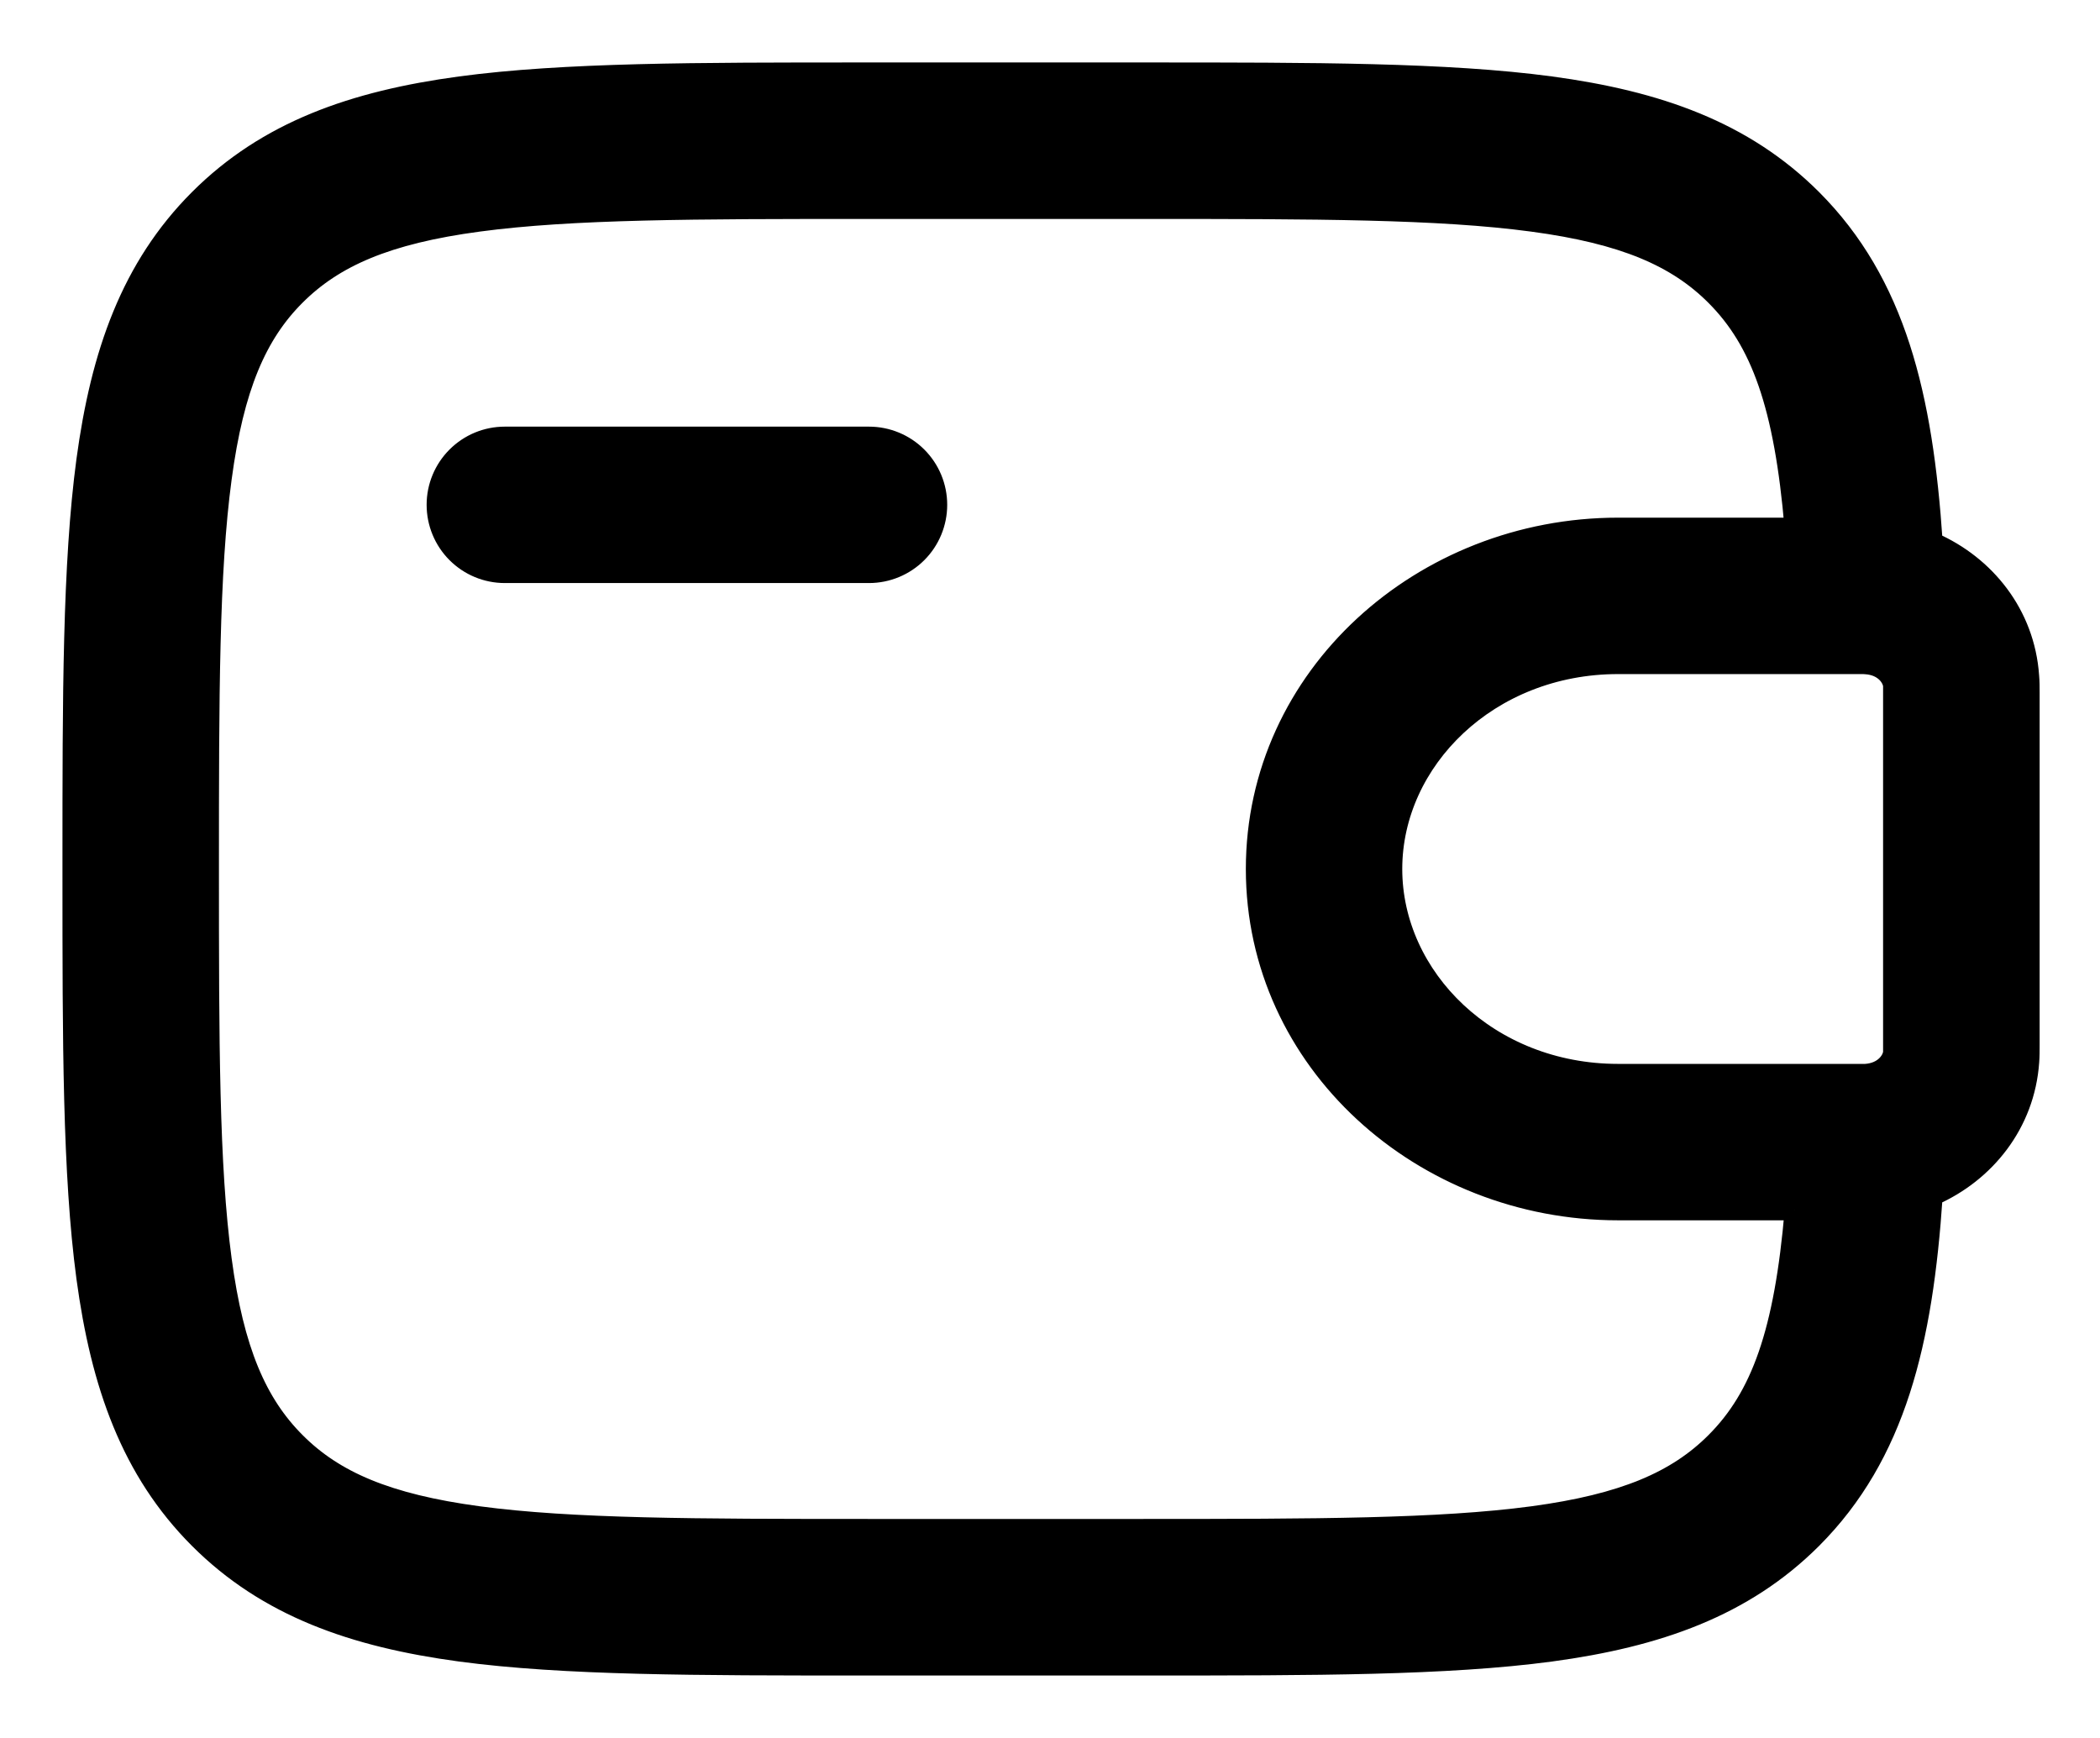
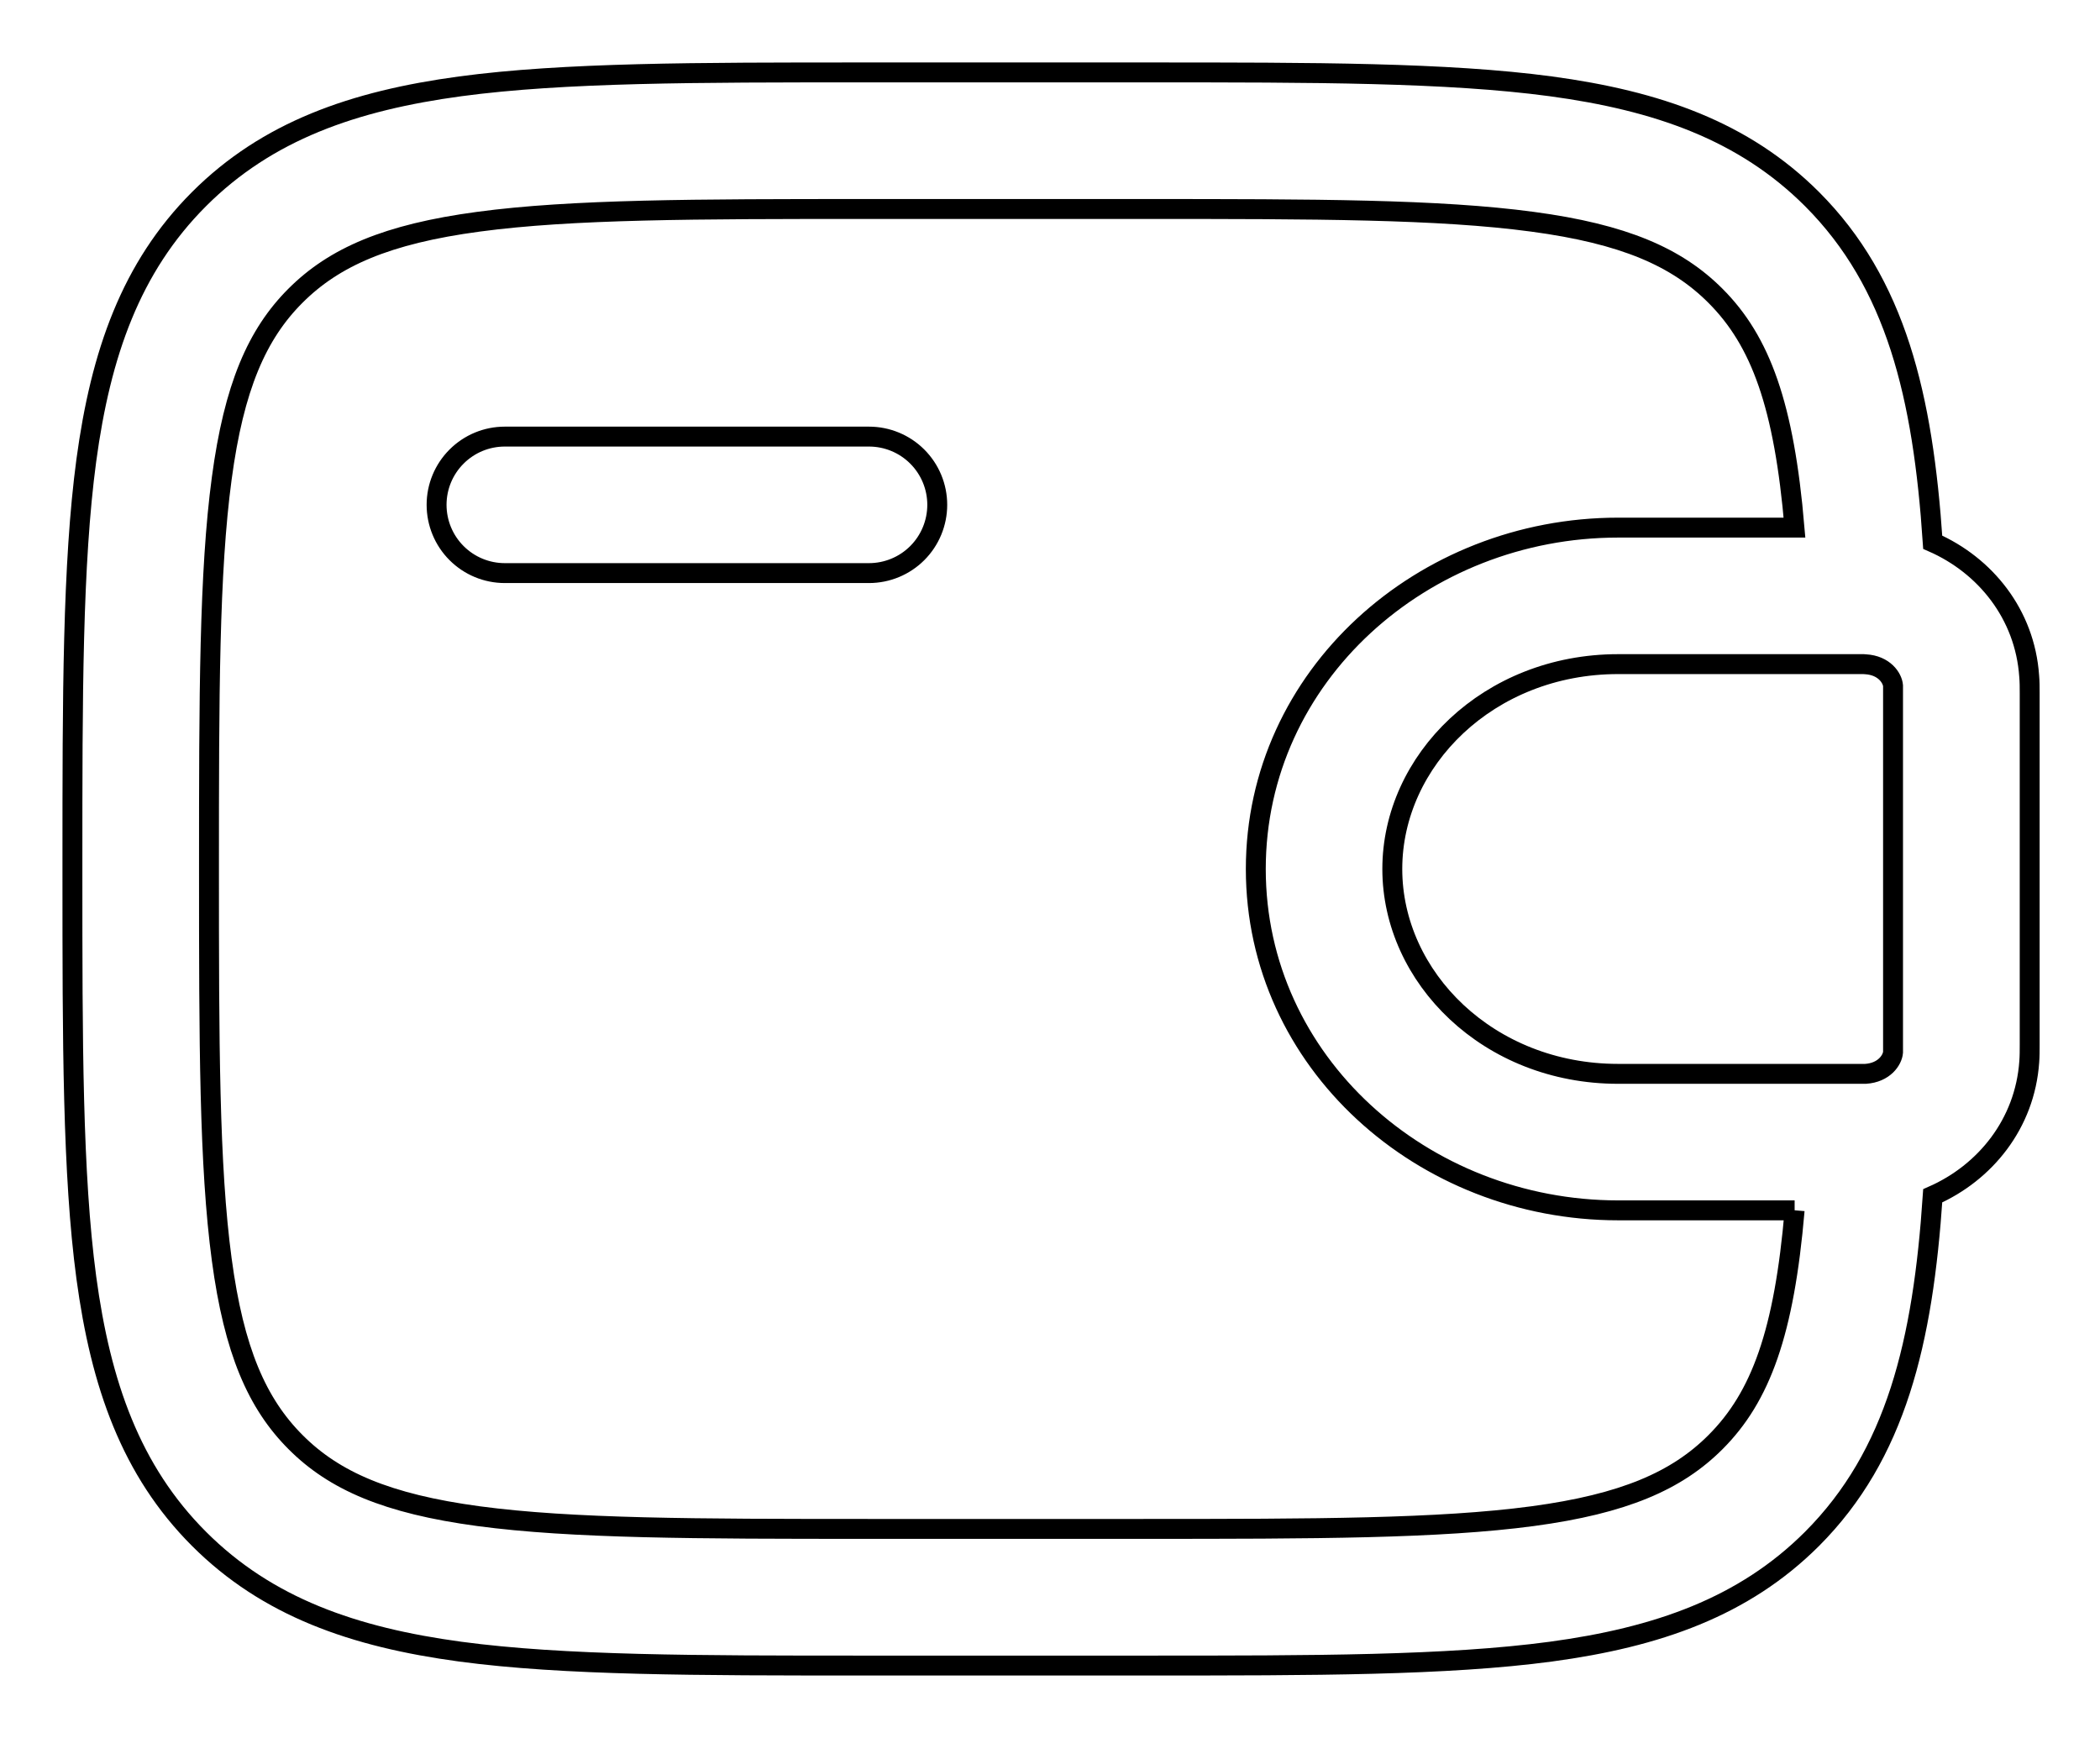
<svg xmlns="http://www.w3.org/2000/svg" width="29" height="24" viewBox="0 0 29 24" fill="none">
-   <path fill-rule="evenodd" clip-rule="evenodd" d="M11.93 1H15.842C18.152 1 19.983 1 21.415 1.192C22.888 1.391 24.081 1.808 25.023 2.749C26.184 3.912 26.555 5.468 26.69 7.488C27.415 7.806 27.963 8.481 28.022 9.336C28.029 9.413 28.029 9.495 28.029 9.57V14.43C28.029 14.505 28.029 14.587 28.023 14.663C27.963 15.518 27.415 16.194 26.69 16.513C26.555 18.532 26.184 20.088 25.023 21.251C24.081 22.192 22.888 22.609 21.415 22.808C19.982 23 18.152 23 15.842 23H11.93C9.619 23 7.789 23 6.357 22.808C4.883 22.609 3.69 22.192 2.749 21.251C1.808 20.31 1.391 19.117 1.192 17.643C1 16.21 1 14.381 1 12.07V11.93C1 9.619 1 7.789 1.192 6.357C1.391 4.883 1.808 3.69 2.749 2.749C3.69 1.808 4.883 1.391 6.357 1.192C7.79 1 9.619 1 11.93 1ZM24.783 16.714H22.346C19.65 16.714 17.342 14.668 17.342 12C17.342 9.332 19.65 7.286 22.345 7.286H24.781C24.638 5.6 24.315 4.709 23.688 4.083C23.156 3.551 22.427 3.231 21.162 3.062C19.871 2.888 18.168 2.886 15.77 2.886H11.999C9.601 2.886 7.899 2.888 6.606 3.062C5.342 3.231 4.613 3.551 4.081 4.083C3.549 4.614 3.231 5.343 3.062 6.607C2.888 7.899 2.886 9.601 2.886 11.999C2.886 14.396 2.888 16.099 3.062 17.392C3.231 18.655 3.551 19.384 4.083 19.916C4.614 20.448 5.343 20.767 6.608 20.937C7.9 21.11 9.603 21.113 12 21.113H15.771C18.169 21.113 19.872 21.11 21.165 20.937C22.428 20.767 23.157 20.448 23.689 19.916C24.316 19.29 24.639 18.4 24.783 16.713M6.029 6.971C6.029 6.721 6.128 6.482 6.305 6.305C6.482 6.128 6.721 6.029 6.971 6.029H12C12.25 6.029 12.49 6.128 12.667 6.305C12.844 6.482 12.943 6.721 12.943 6.971C12.943 7.221 12.844 7.461 12.667 7.638C12.49 7.815 12.25 7.914 12 7.914H6.971C6.721 7.914 6.482 7.815 6.305 7.638C6.128 7.461 6.029 7.221 6.029 6.971ZM25.733 9.171H22.346C20.556 9.171 19.227 10.503 19.227 12C19.227 13.497 20.556 14.829 22.345 14.829H25.762C26.021 14.812 26.133 14.637 26.142 14.532V9.468C26.133 9.363 26.021 9.188 25.762 9.173L25.733 9.171Z" fill="black" />
  <path d="M24.783 16.714H22.346C19.65 16.714 17.342 14.668 17.342 12C17.342 9.332 19.65 7.286 22.345 7.286H24.781C24.638 5.6 24.315 4.709 23.688 4.083C23.156 3.551 22.427 3.231 21.162 3.062C19.871 2.888 18.168 2.886 15.77 2.886H11.999C9.601 2.886 7.899 2.888 6.606 3.062C5.342 3.231 4.613 3.551 4.081 4.083C3.549 4.614 3.231 5.343 3.062 6.607C2.888 7.899 2.886 9.601 2.886 11.999C2.886 14.396 2.888 16.099 3.062 17.392C3.231 18.655 3.551 19.384 4.083 19.916C4.614 20.448 5.343 20.767 6.608 20.937C7.9 21.11 9.603 21.113 12 21.113H15.771C18.169 21.113 19.872 21.11 21.165 20.937C22.428 20.767 23.157 20.448 23.689 19.916C24.316 19.29 24.639 18.4 24.783 16.713M11.93 1H15.842C18.152 1 19.983 1 21.415 1.192C22.888 1.391 24.081 1.808 25.023 2.749C26.184 3.912 26.555 5.468 26.69 7.488C27.415 7.806 27.963 8.481 28.022 9.336C28.029 9.413 28.029 9.495 28.029 9.57V14.43C28.029 14.505 28.029 14.587 28.023 14.663C27.963 15.518 27.415 16.194 26.69 16.513C26.555 18.532 26.184 20.088 25.023 21.251C24.081 22.192 22.888 22.609 21.415 22.808C19.982 23 18.152 23 15.842 23H11.93C9.619 23 7.789 23 6.357 22.808C4.883 22.609 3.69 22.192 2.749 21.251C1.808 20.31 1.391 19.117 1.192 17.643C1 16.21 1 14.381 1 12.07V11.93C1 9.619 1 7.789 1.192 6.357C1.391 4.883 1.808 3.69 2.749 2.749C3.69 1.808 4.883 1.391 6.357 1.192C7.79 1 9.619 1 11.93 1ZM6.029 6.971C6.029 6.721 6.128 6.482 6.305 6.305C6.482 6.128 6.721 6.029 6.971 6.029H12C12.25 6.029 12.49 6.128 12.667 6.305C12.844 6.482 12.943 6.721 12.943 6.971C12.943 7.221 12.844 7.461 12.667 7.638C12.49 7.815 12.25 7.914 12 7.914H6.971C6.721 7.914 6.482 7.815 6.305 7.638C6.128 7.461 6.029 7.221 6.029 6.971ZM25.733 9.171H22.346C20.556 9.171 19.227 10.503 19.227 12C19.227 13.497 20.556 14.829 22.345 14.829H25.762C26.021 14.812 26.133 14.637 26.142 14.532V9.468C26.133 9.363 26.021 9.188 25.762 9.173L25.733 9.171Z" stroke="black" stroke-width="0.275" />
</svg>